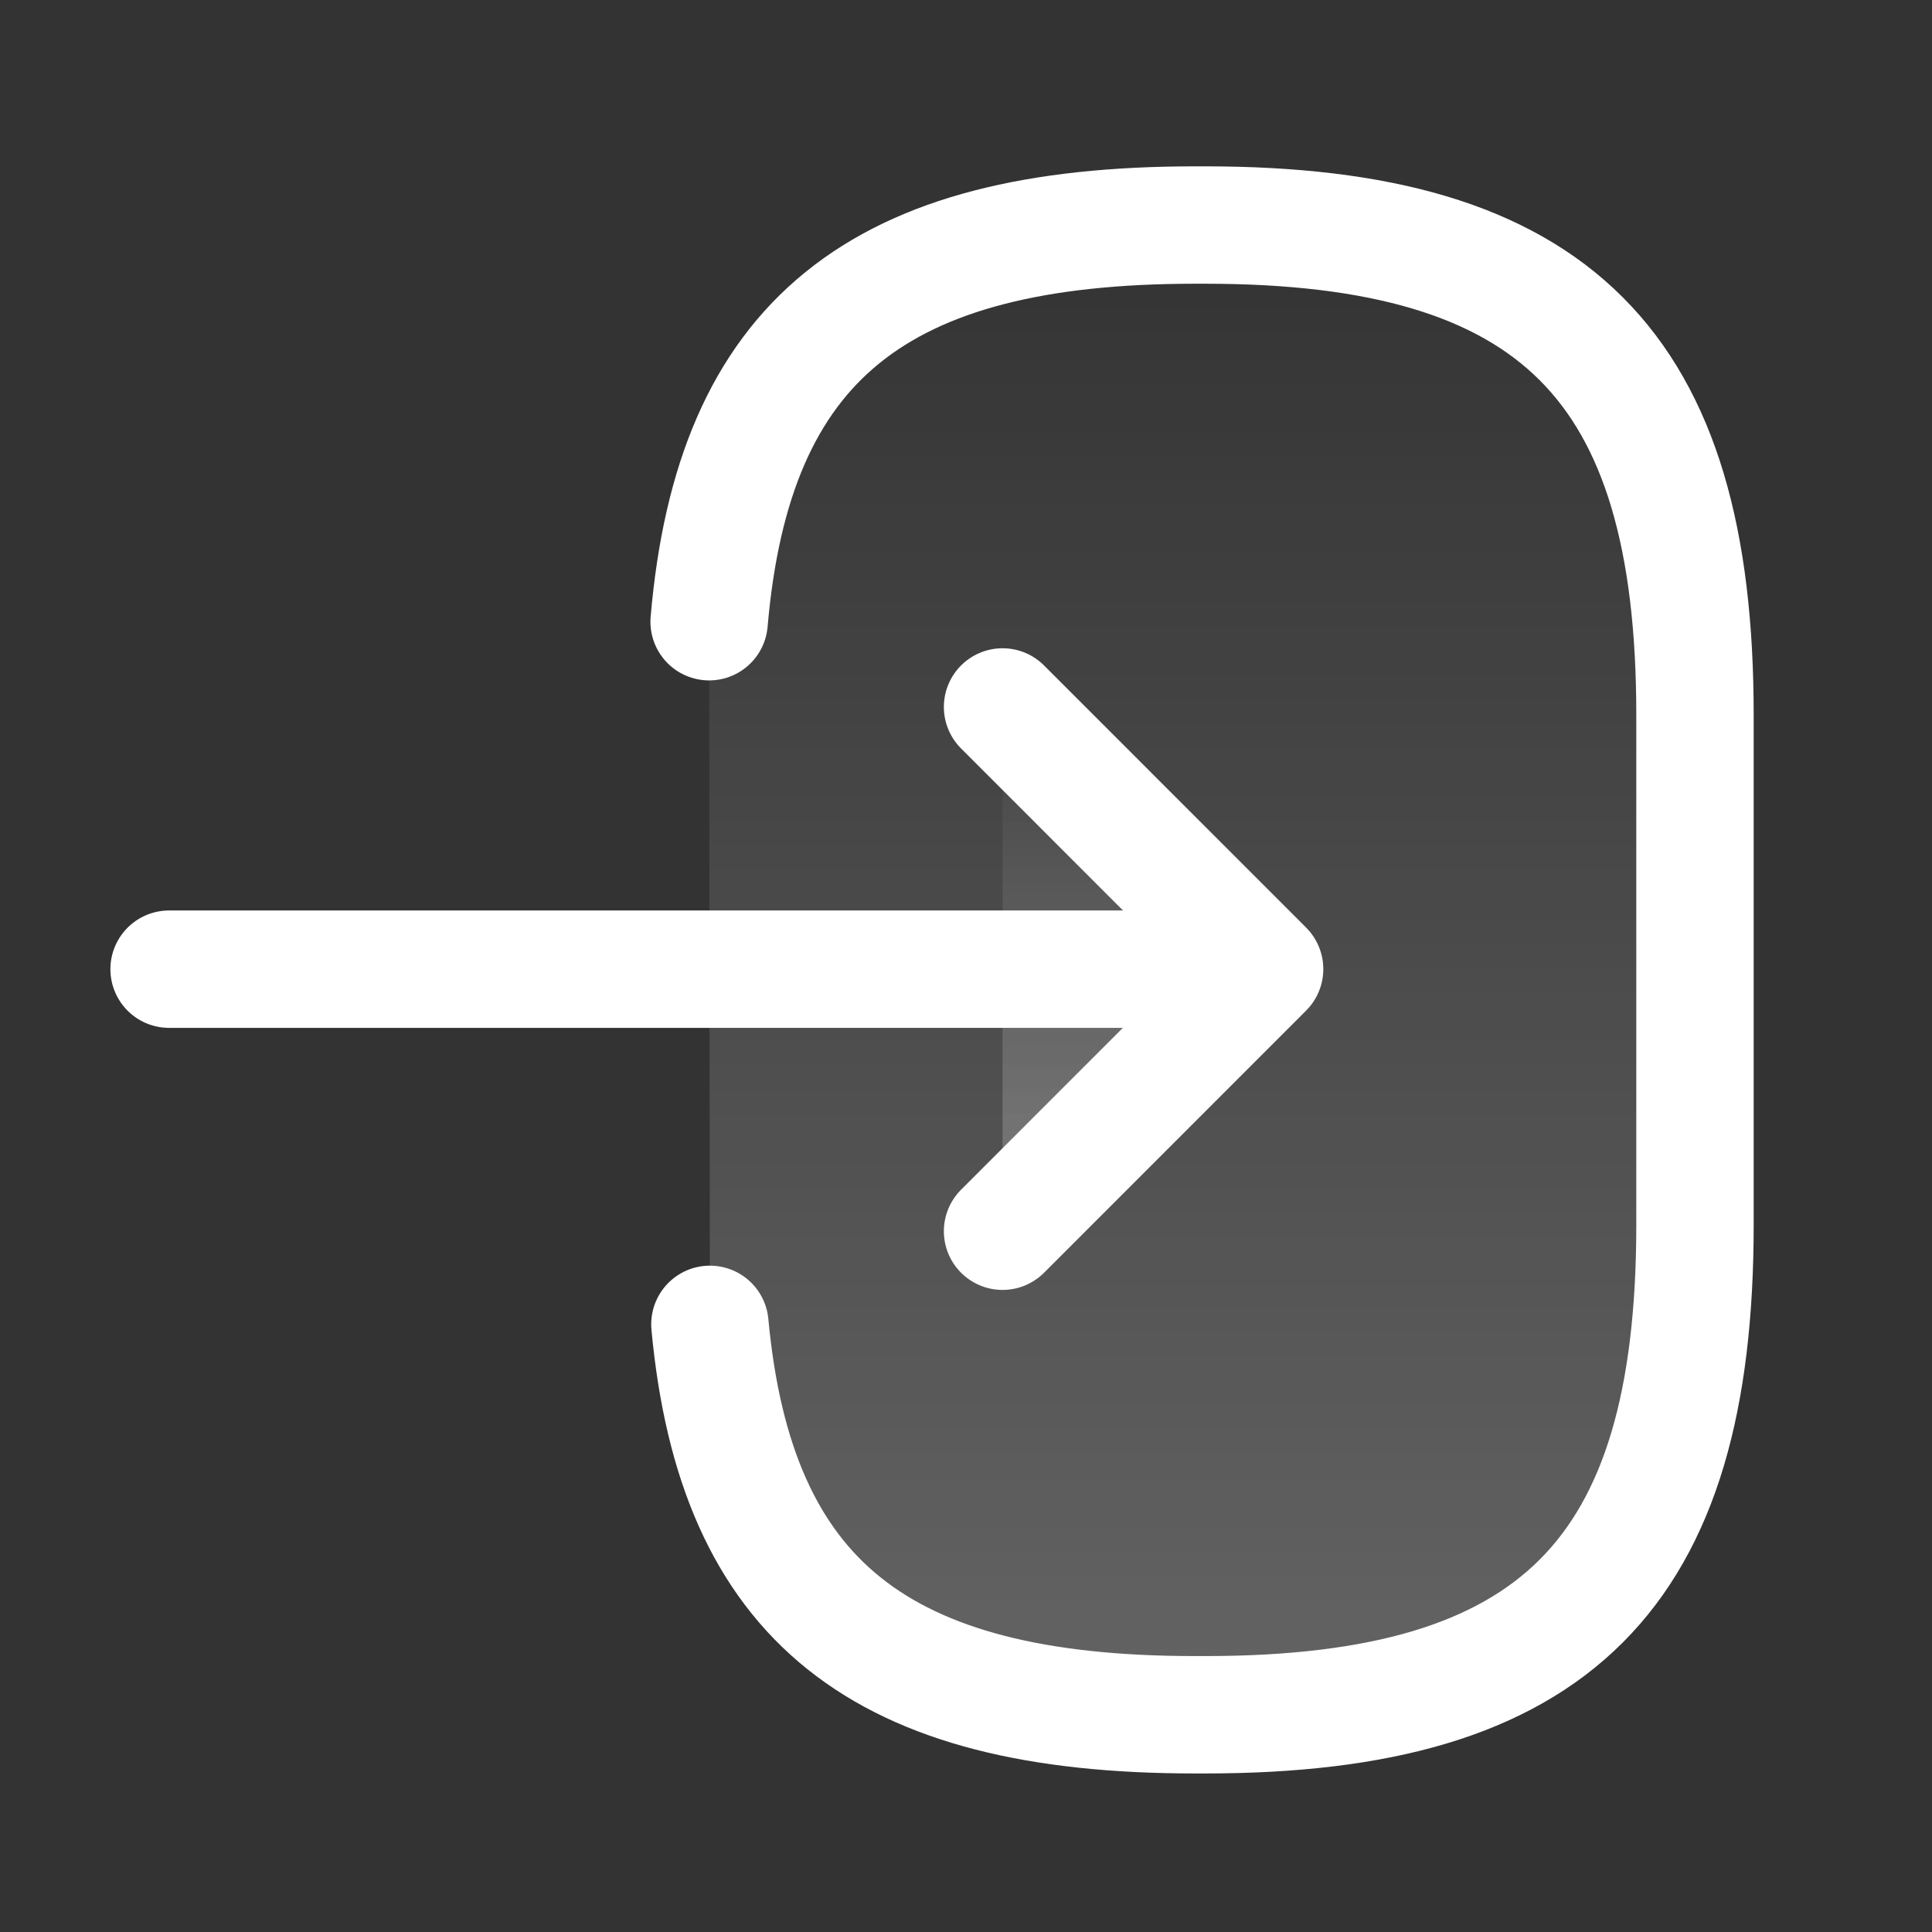
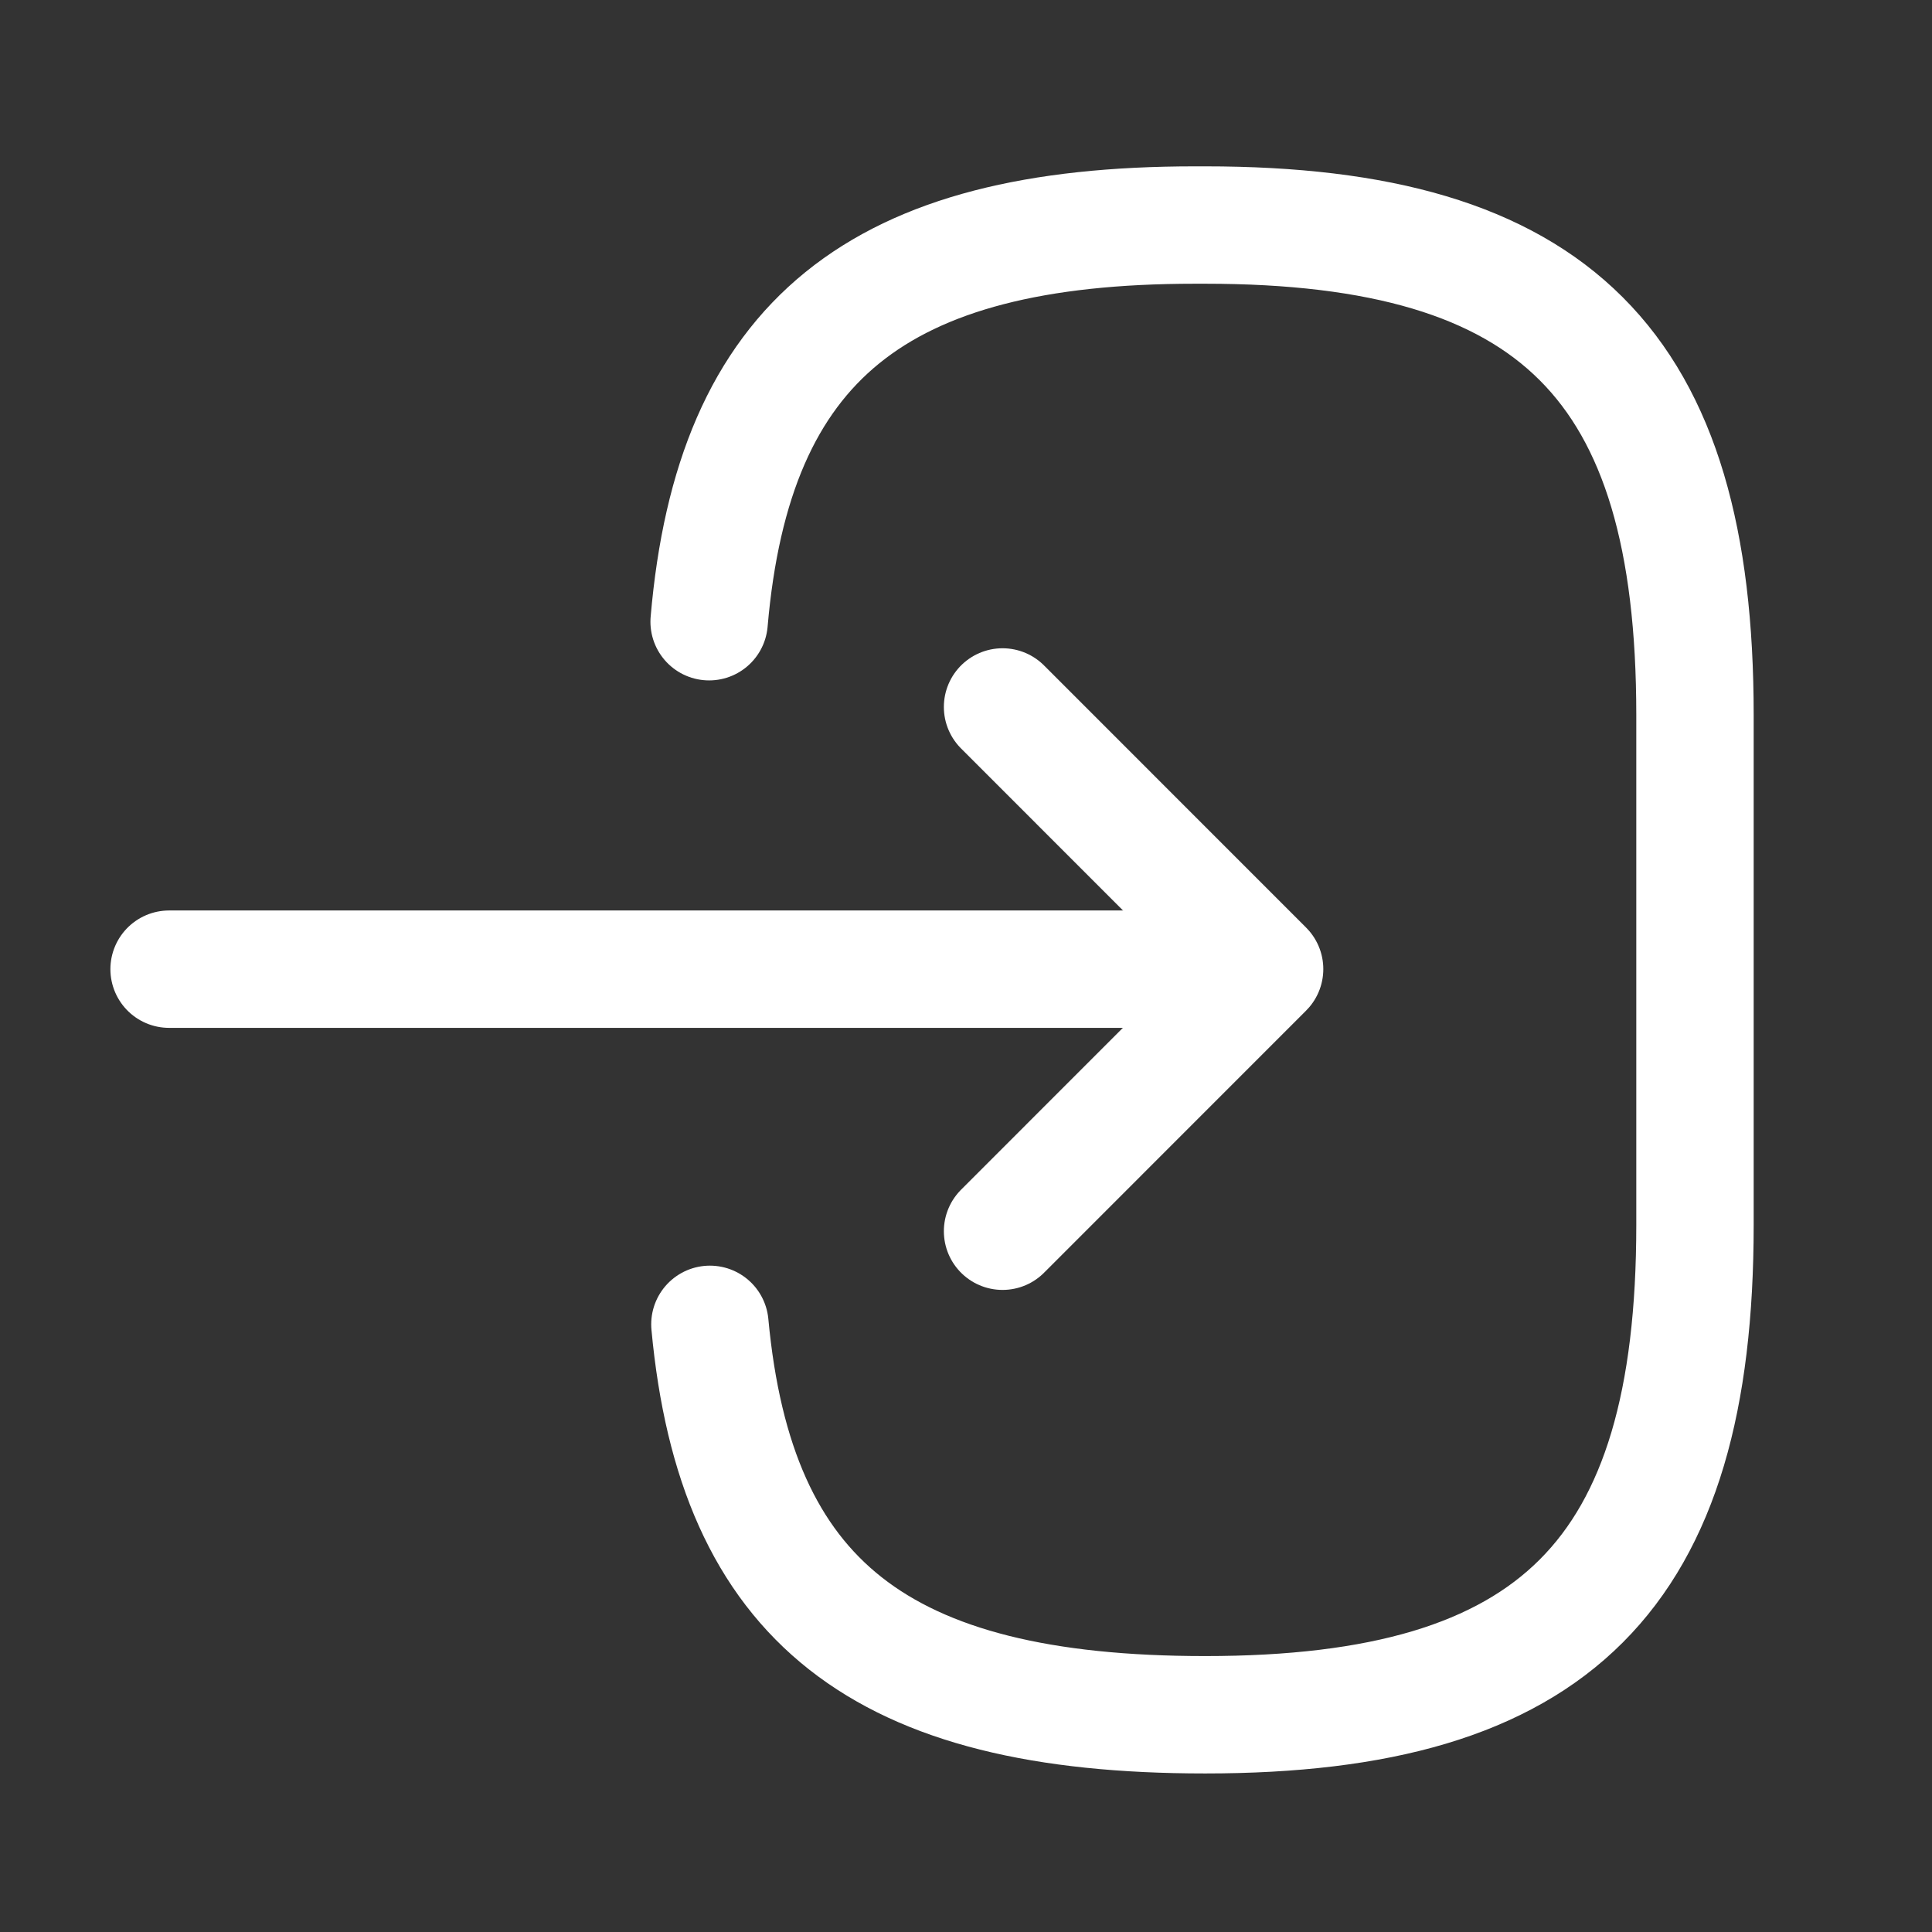
<svg xmlns="http://www.w3.org/2000/svg" width="25" height="25" viewBox="0 0 25 25" fill="none">
  <rect x="0" y="0" width="25" height="25" fill="#333333" stroke="none" />
-   <path d="M9.176 8.045C9.49 4.4 11.363 2.912 15.463 2.912H15.595C20.121 2.912 21.933 4.724 21.933 9.25V15.851C21.933 20.377 20.121 22.189 15.595 22.189H15.463C11.393 22.189 9.52 20.721 9.186 17.137" fill="url(#paint0_linear_10285_315)" fill-opacity="0.24" />
-   <path d="M9.176 8.045C9.49 4.4 11.363 2.912 15.463 2.912H15.595C20.121 2.912 21.933 4.724 21.933 9.25V15.851C21.933 20.377 20.121 22.189 15.595 22.189H15.463C11.393 22.189 9.52 20.721 9.186 17.137" stroke="white" stroke-width="1.519" stroke-linecap="round" stroke-linejoin="round" />
+   <path d="M9.176 8.045C9.49 4.4 11.363 2.912 15.463 2.912H15.595C20.121 2.912 21.933 4.724 21.933 9.25V15.851C21.933 20.377 20.121 22.189 15.595 22.189C11.393 22.189 9.52 20.721 9.186 17.137" stroke="white" stroke-width="1.519" stroke-linecap="round" stroke-linejoin="round" />
  <path d="M2.188 12.541H15.228" stroke="white" stroke-width="1.519" stroke-linecap="round" stroke-linejoin="round" />
-   <path d="M12.973 9.148L16.364 12.54L12.973 15.932" fill="url(#paint1_linear_10285_315)" fill-opacity="0.24" />
  <path d="M12.973 9.148L16.364 12.54L12.973 15.932" stroke="white" stroke-width="1.519" stroke-linecap="round" stroke-linejoin="round" />
  <defs>
    <linearGradient id="paint0_linear_10285_315" x1="15.554" y1="2.912" x2="15.554" y2="22.189" gradientUnits="userSpaceOnUse">
      <stop stop-color="white" stop-opacity="0" />
      <stop offset="1" stop-color="white" />
    </linearGradient>
    <linearGradient id="paint1_linear_10285_315" x1="14.668" y1="9.148" x2="14.668" y2="15.932" gradientUnits="userSpaceOnUse">
      <stop stop-color="white" stop-opacity="0" />
      <stop offset="1" stop-color="white" />
    </linearGradient>
  </defs>
</svg>